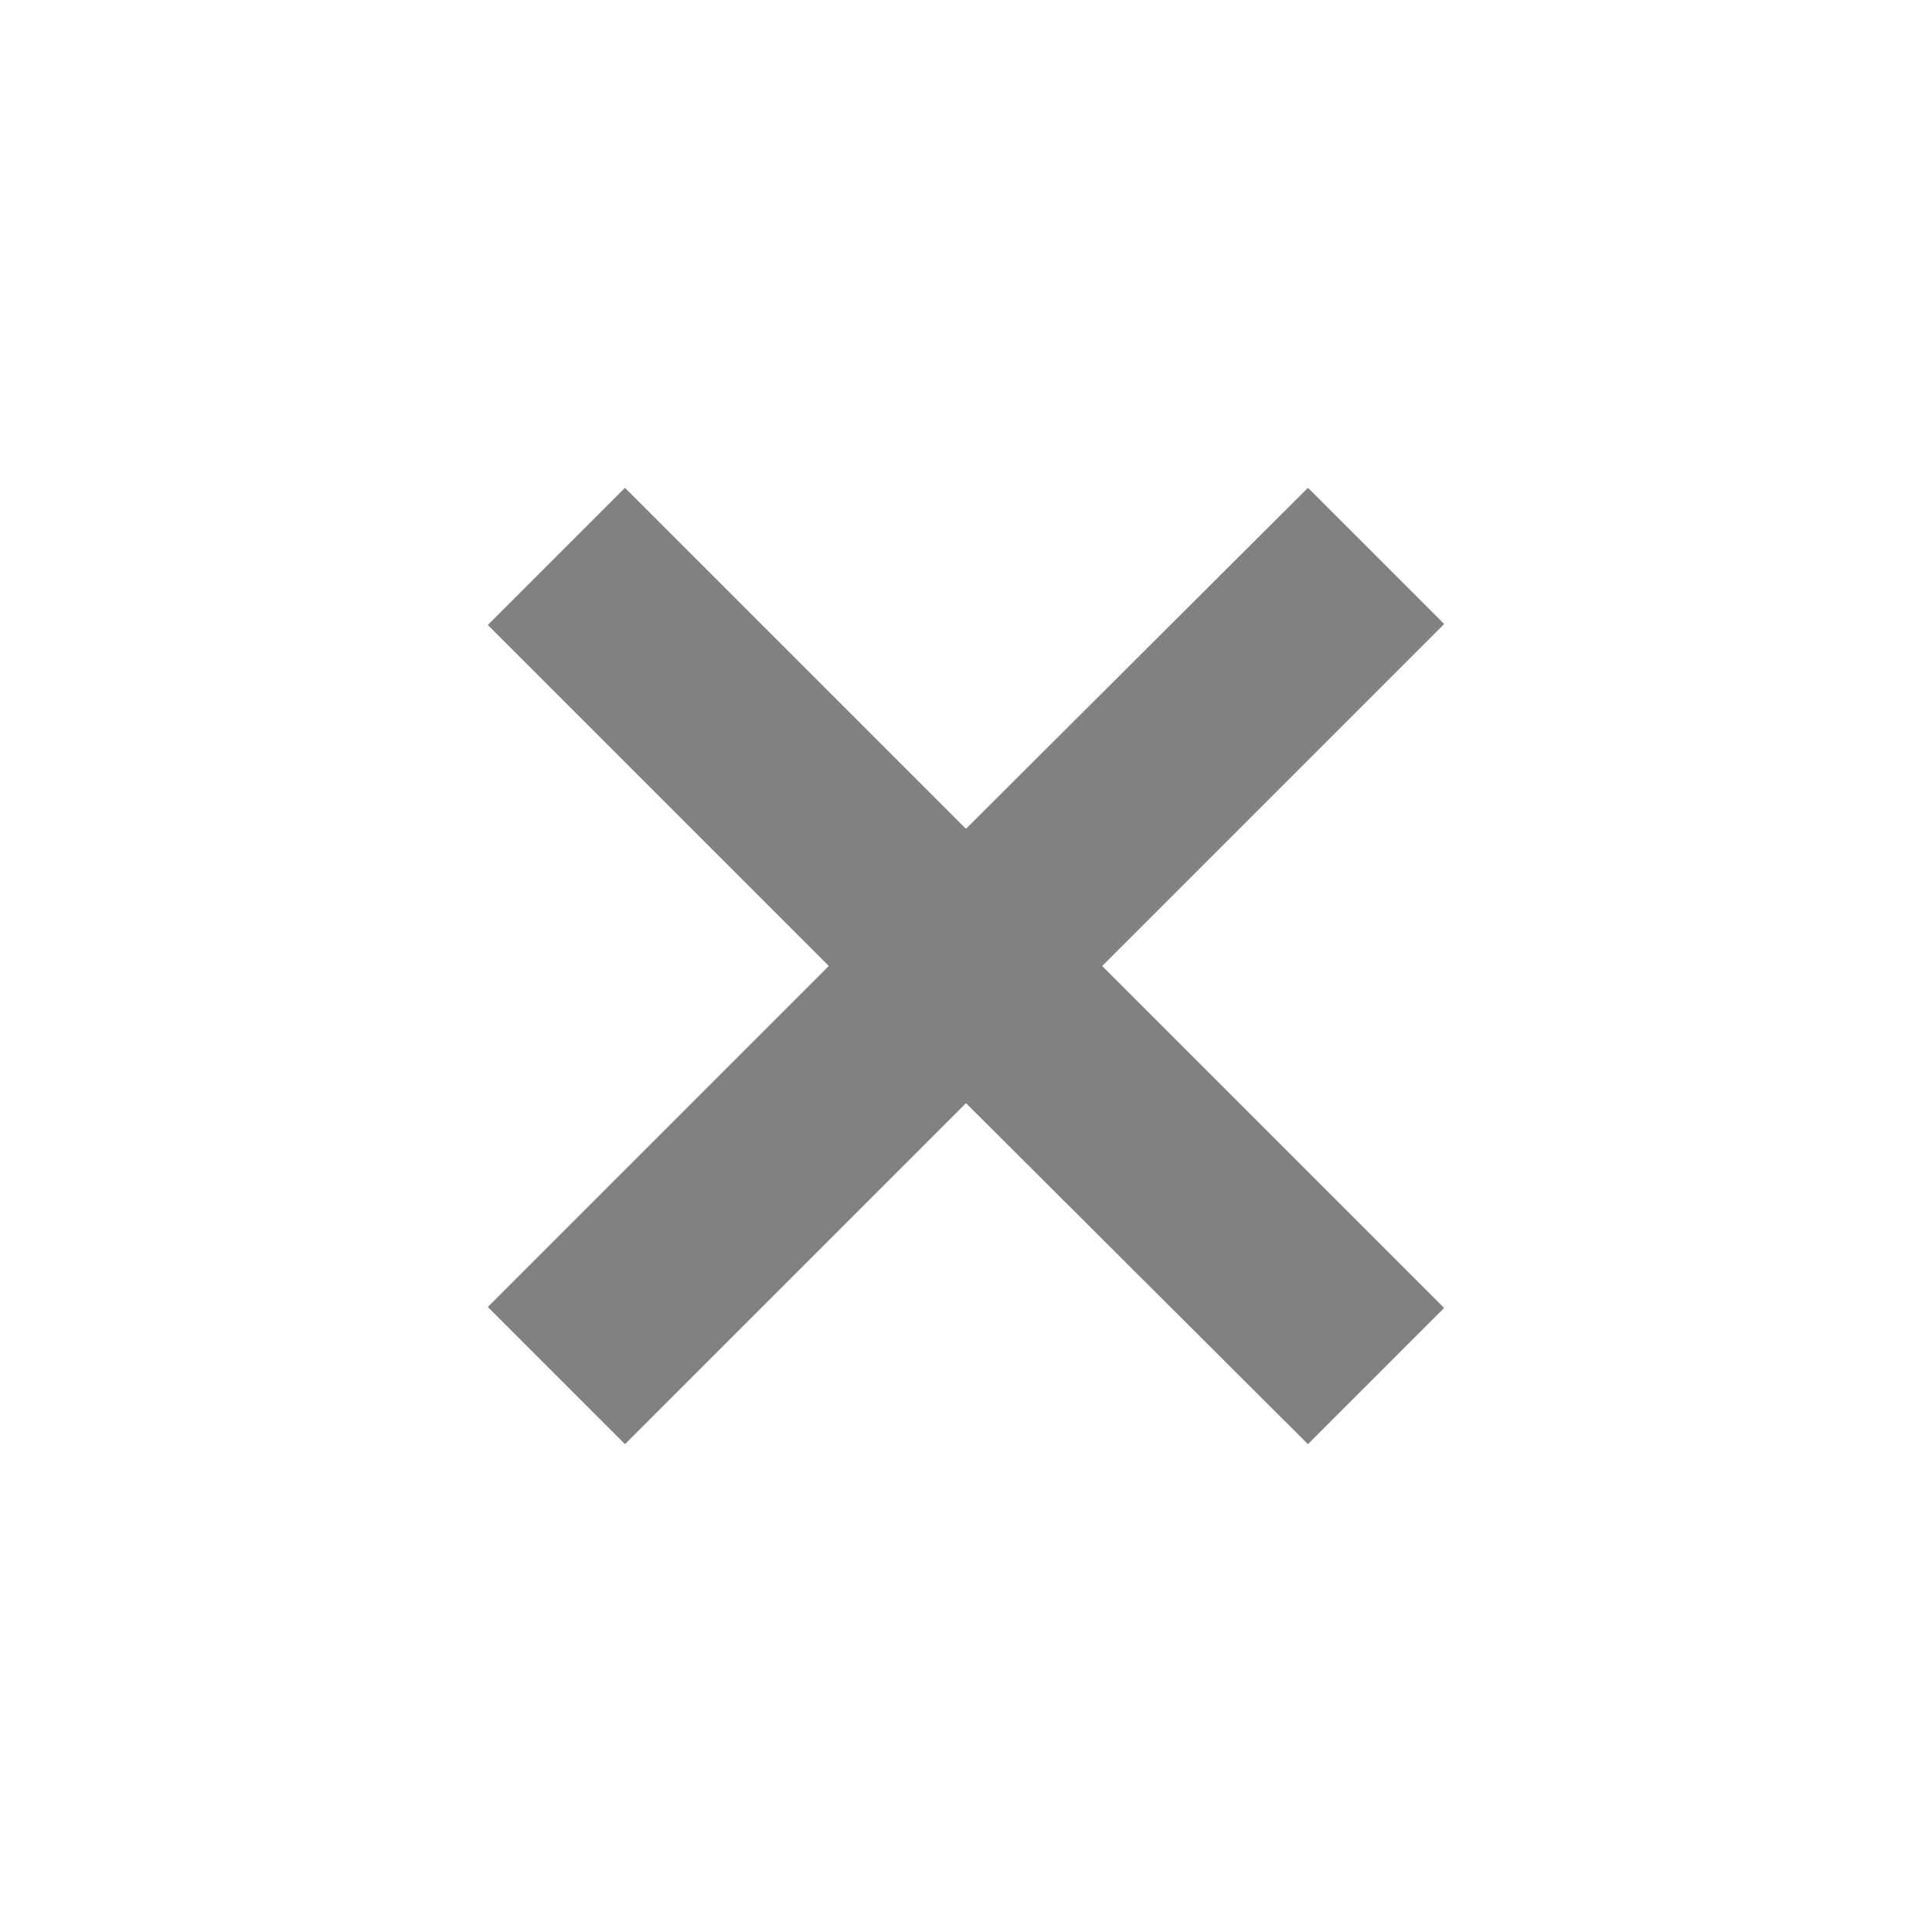
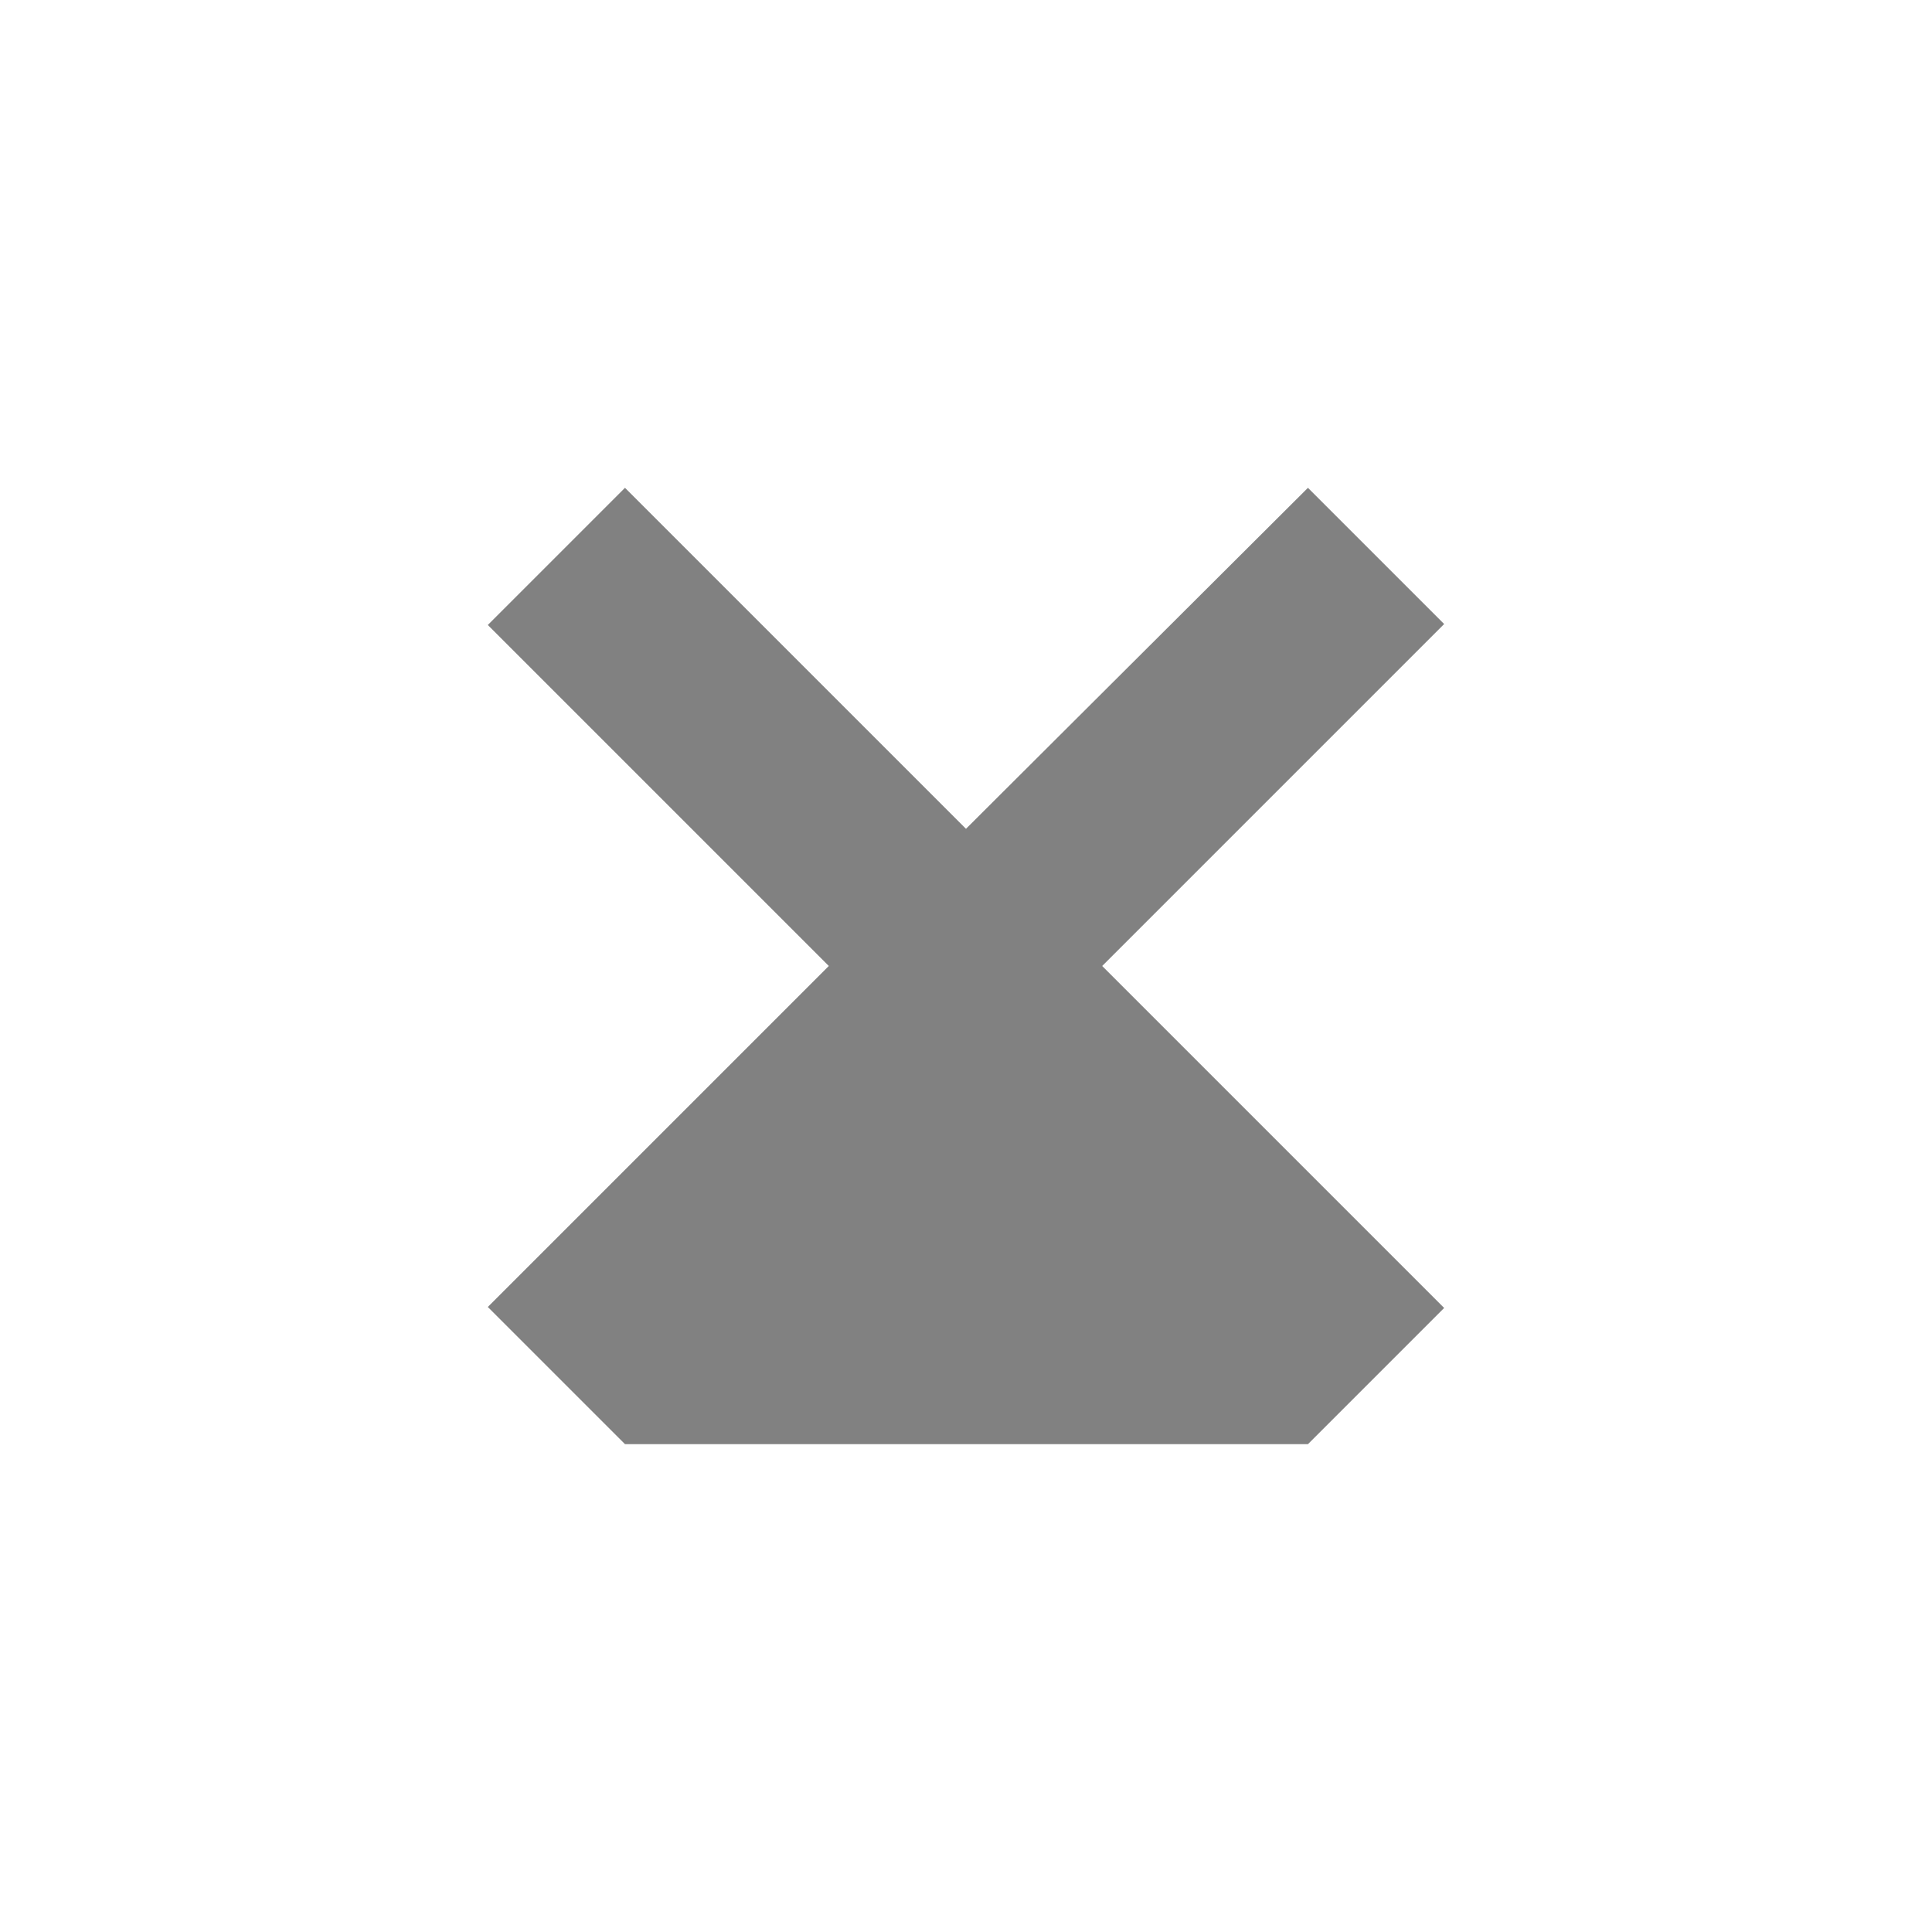
<svg xmlns="http://www.w3.org/2000/svg" width="647" height="647" viewBox="0 0 647 647" fill="none">
-   <path d="M483.627 208.975L369.108 323.494L483.627 438.013L438.014 483.627L323.495 369.431L209.299 483.627L163.362 437.69L277.558 323.494L163.362 209.299L209.299 163.362L323.495 277.557L438.014 163.362L483.627 208.975Z" fill="#818181" />
+   <path d="M483.627 208.975L369.108 323.494L483.627 438.013L438.014 483.627L209.299 483.627L163.362 437.69L277.558 323.494L163.362 209.299L209.299 163.362L323.495 277.557L438.014 163.362L483.627 208.975Z" fill="#818181" />
</svg>